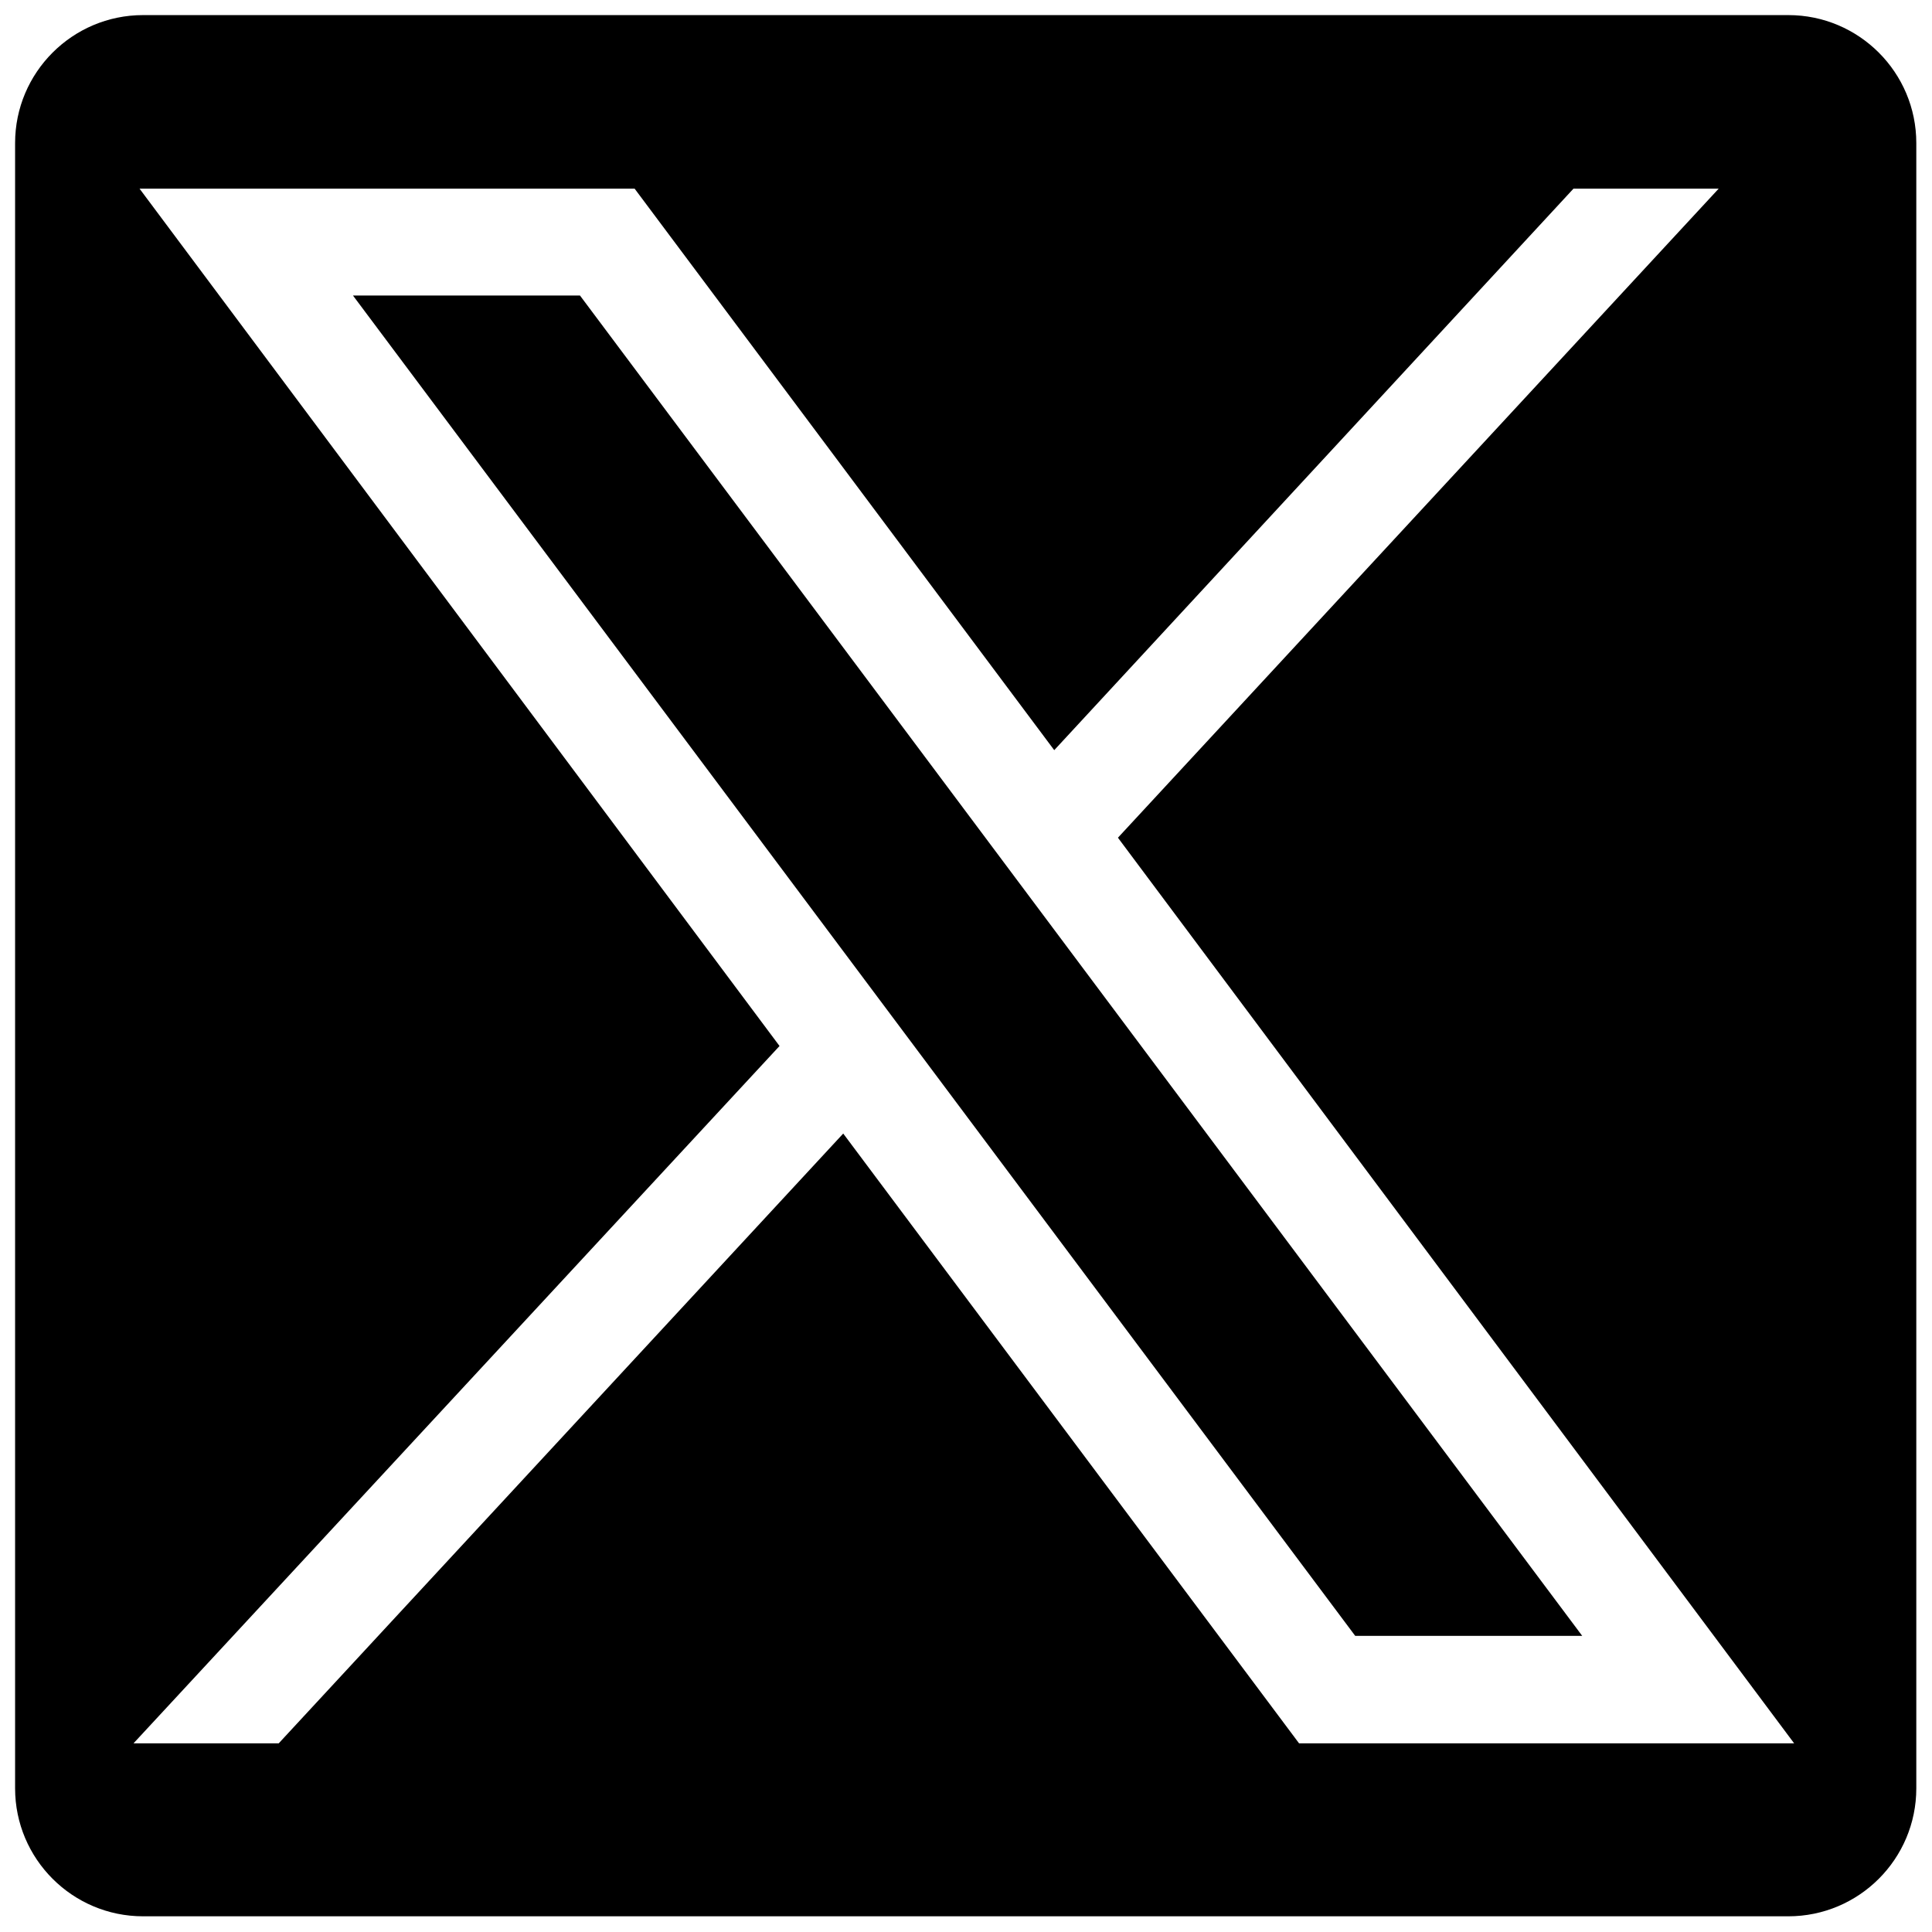
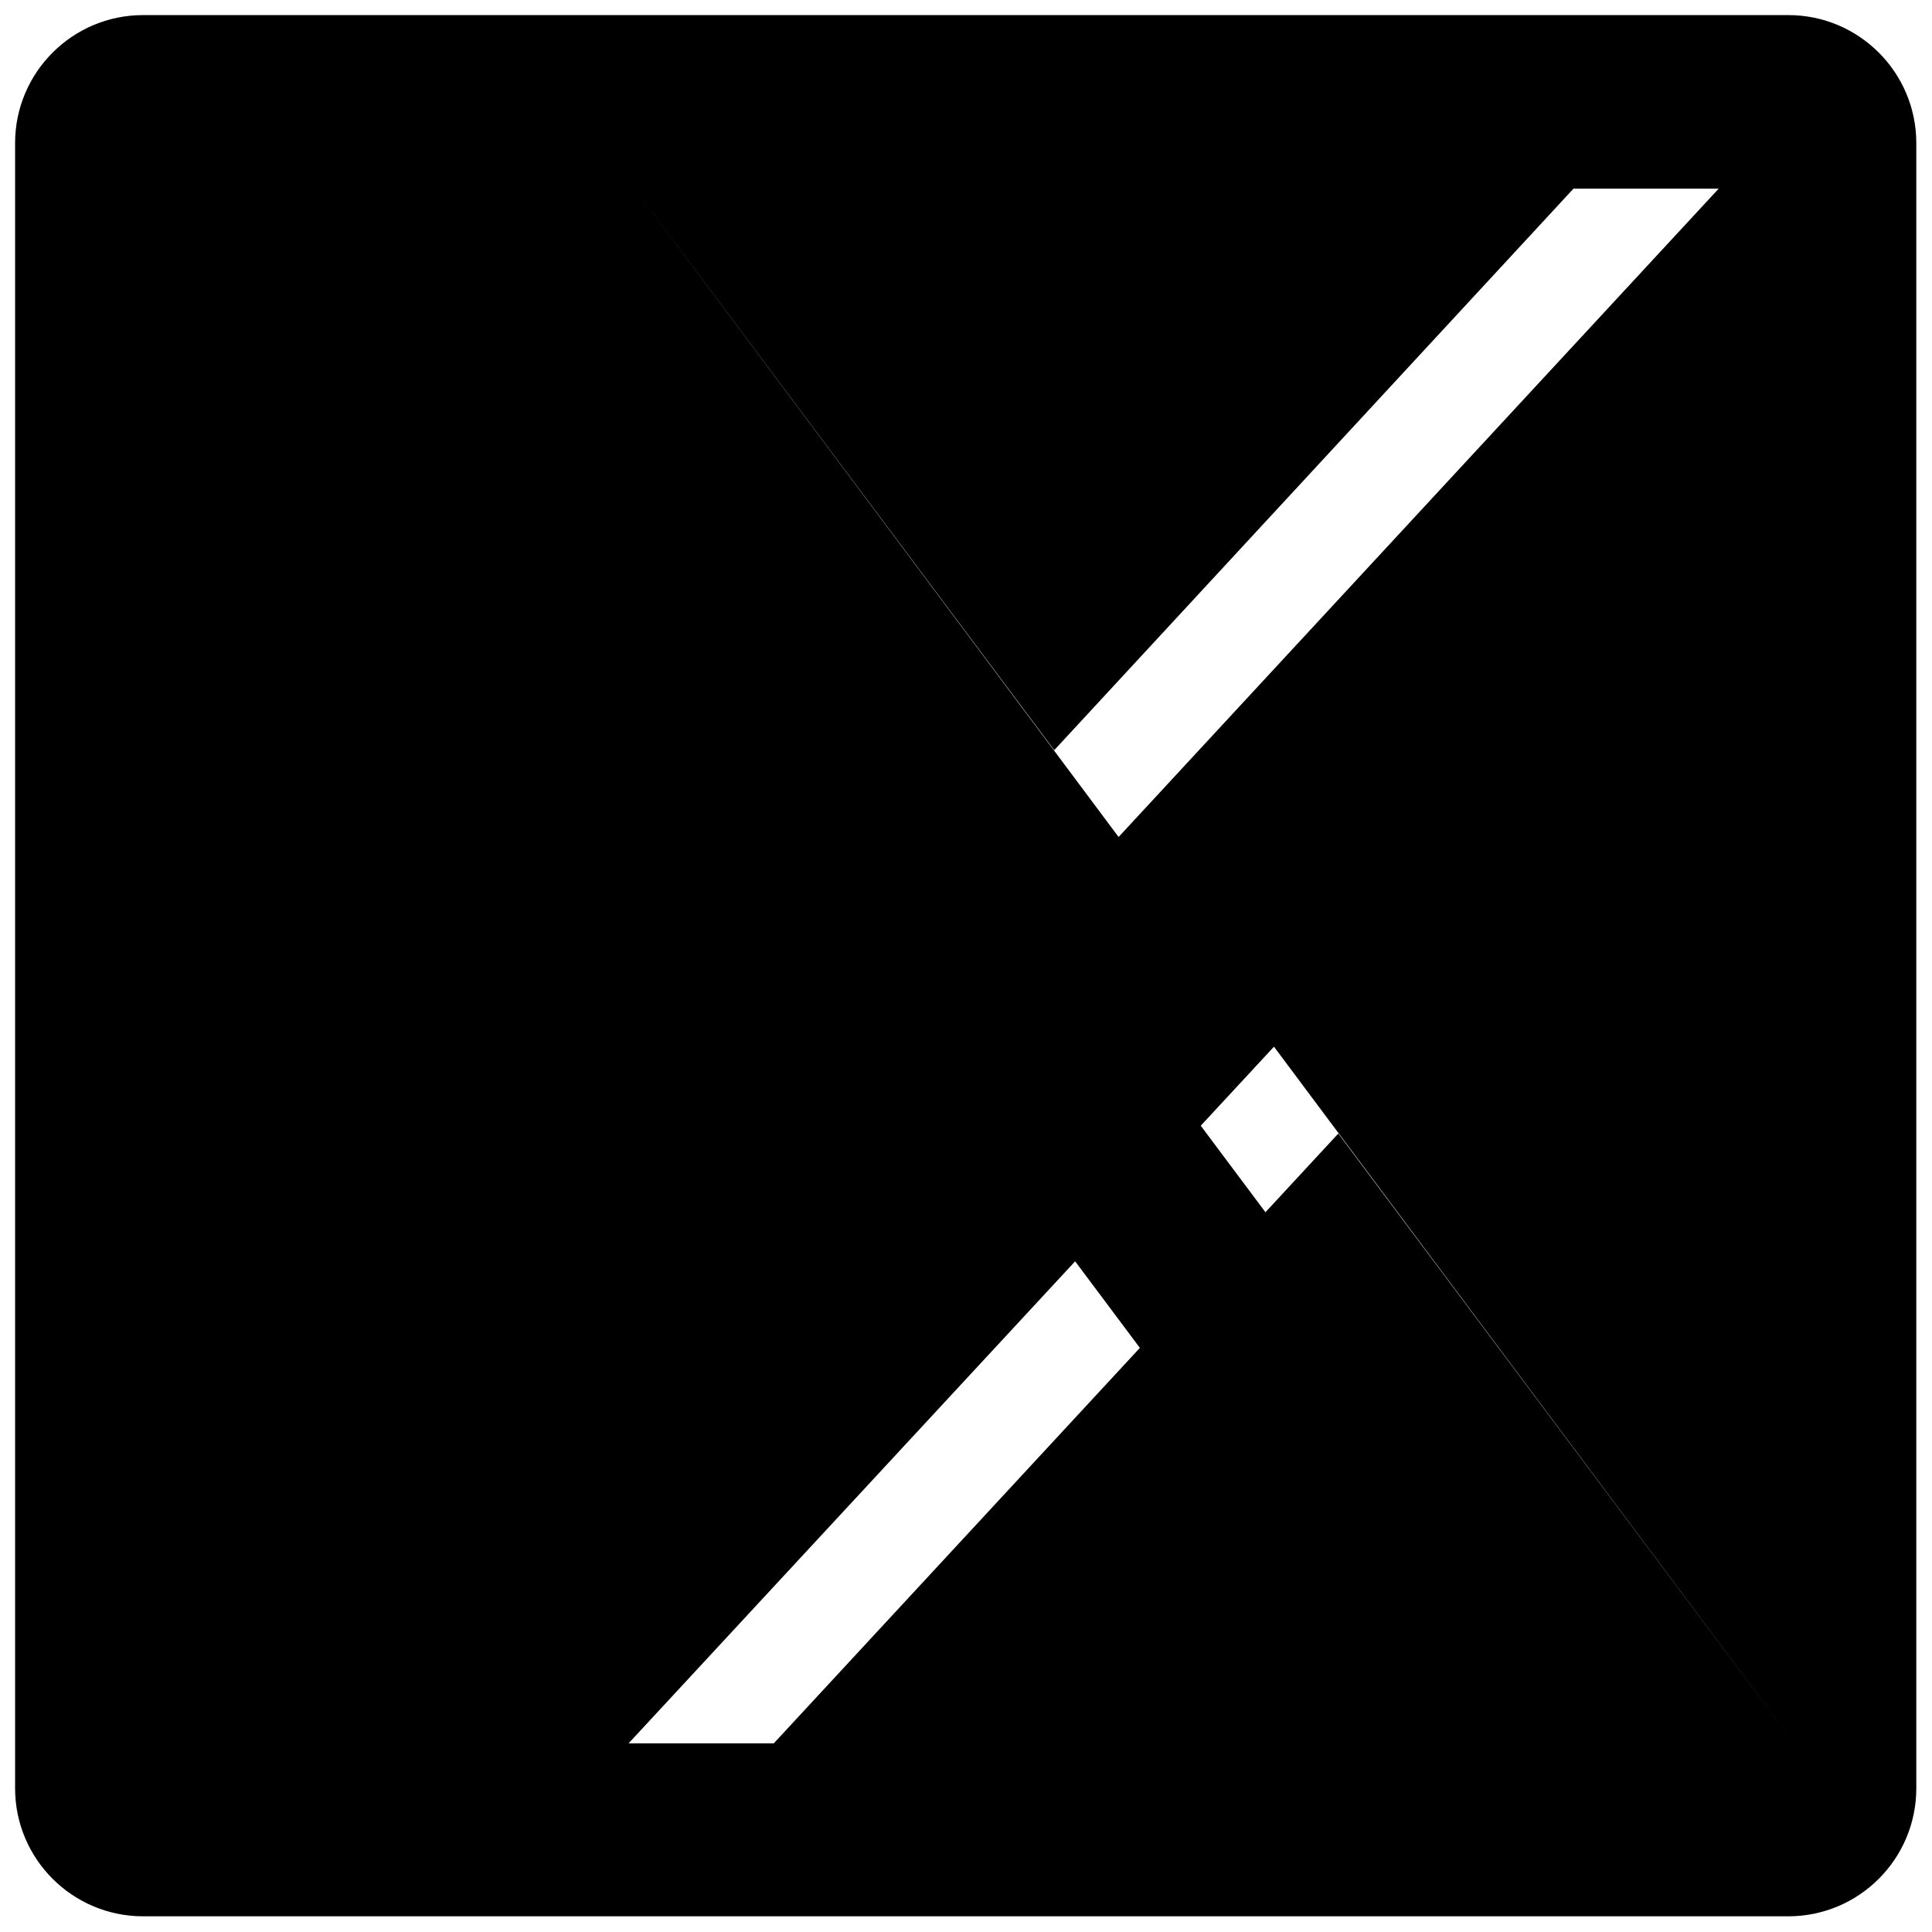
<svg xmlns="http://www.w3.org/2000/svg" width="64" height="64" version="1.1" viewBox="0 0 64 64">
-   <path d="m4.74 0.5c-2.34 0-4.24 1.9-4.24 4.24v54.5c0 2.34 1.9 4.24 4.24 4.24h54.5c2.34 0 4.24-1.9 4.24-4.24v-54.5c0-2.34-1.9-4.24-4.24-4.24h-54.5zm-0.117 5.75h16.4l13.9 18.6 17.2-18.6h4.81l-19.9 21.5 22.4 30h-16.4l-15.1-20.2-18.7 20.2h-4.81l21.4-23.1-21.2-28.4zm7.07 3.54 33.2 44.4h7.52l-33.2-44.4h-7.52z" />
+   <path d="m4.74 0.5c-2.34 0-4.24 1.9-4.24 4.24v54.5c0 2.34 1.9 4.24 4.24 4.24h54.5c2.34 0 4.24-1.9 4.24-4.24v-54.5c0-2.34-1.9-4.24-4.24-4.24h-54.5zm-0.117 5.75h16.4l13.9 18.6 17.2-18.6h4.81l-19.9 21.5 22.4 30l-15.1-20.2-18.7 20.2h-4.81l21.4-23.1-21.2-28.4zm7.07 3.54 33.2 44.4h7.52l-33.2-44.4h-7.52z" />
</svg>